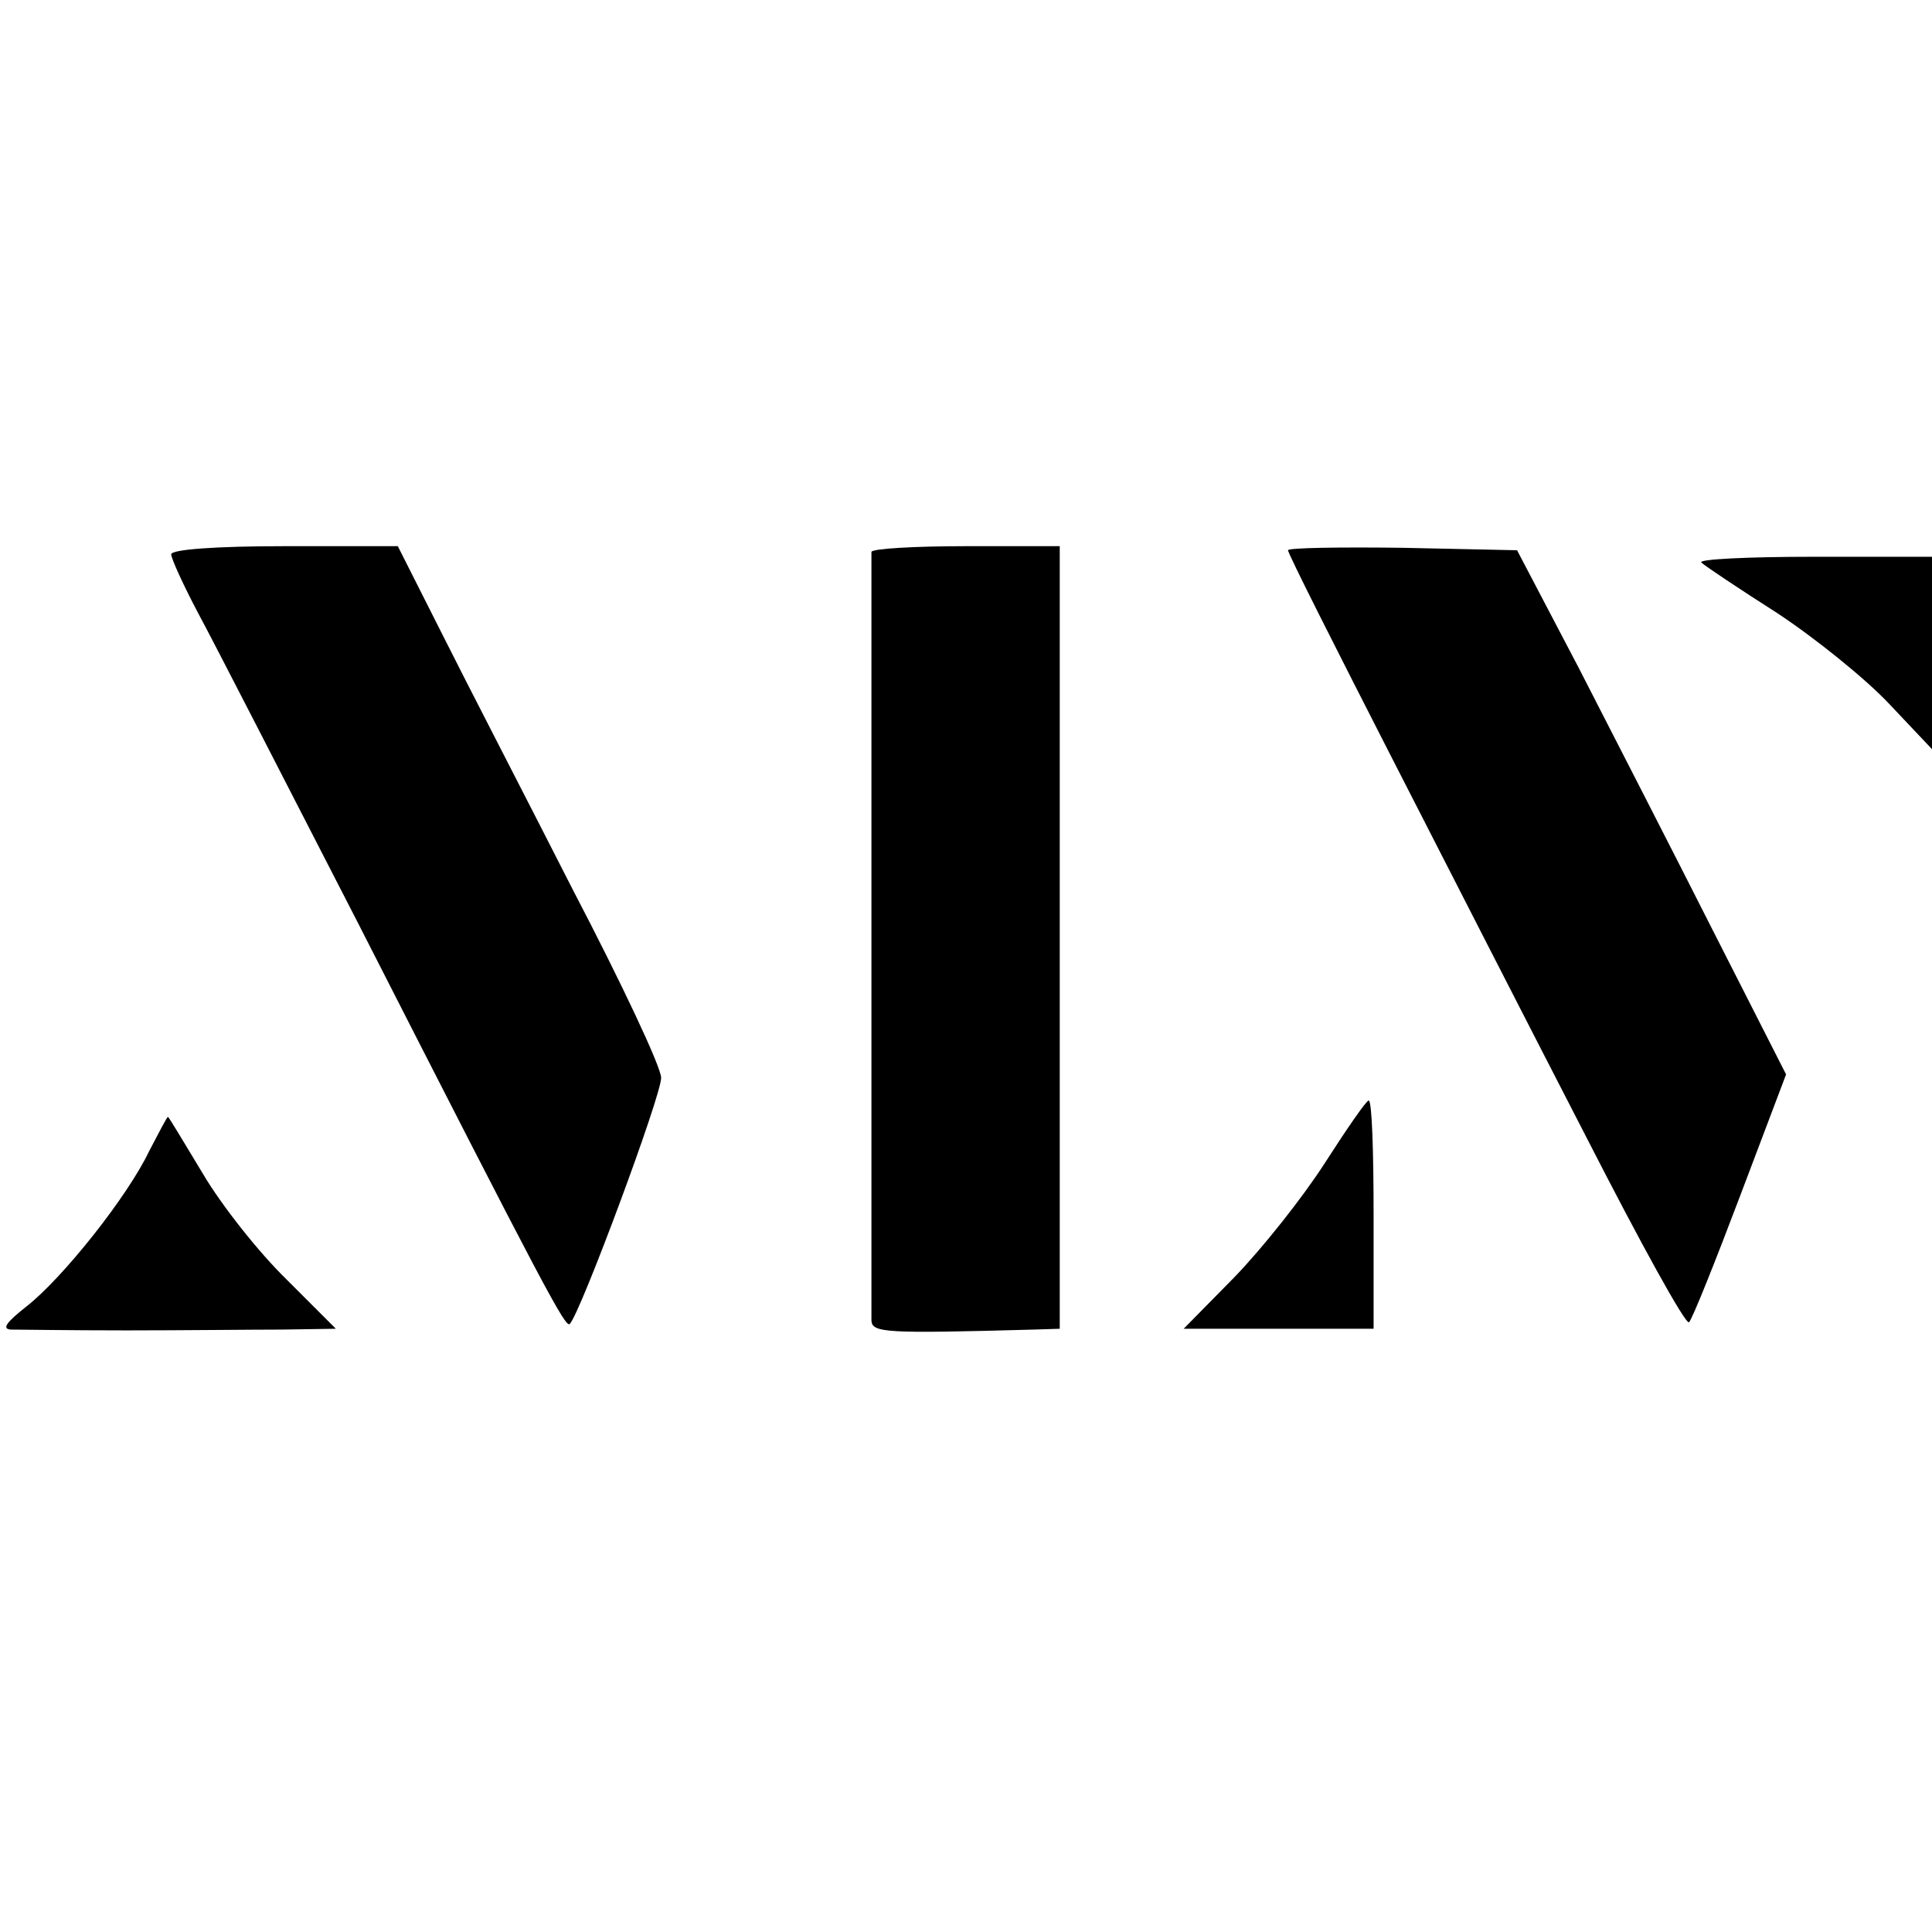
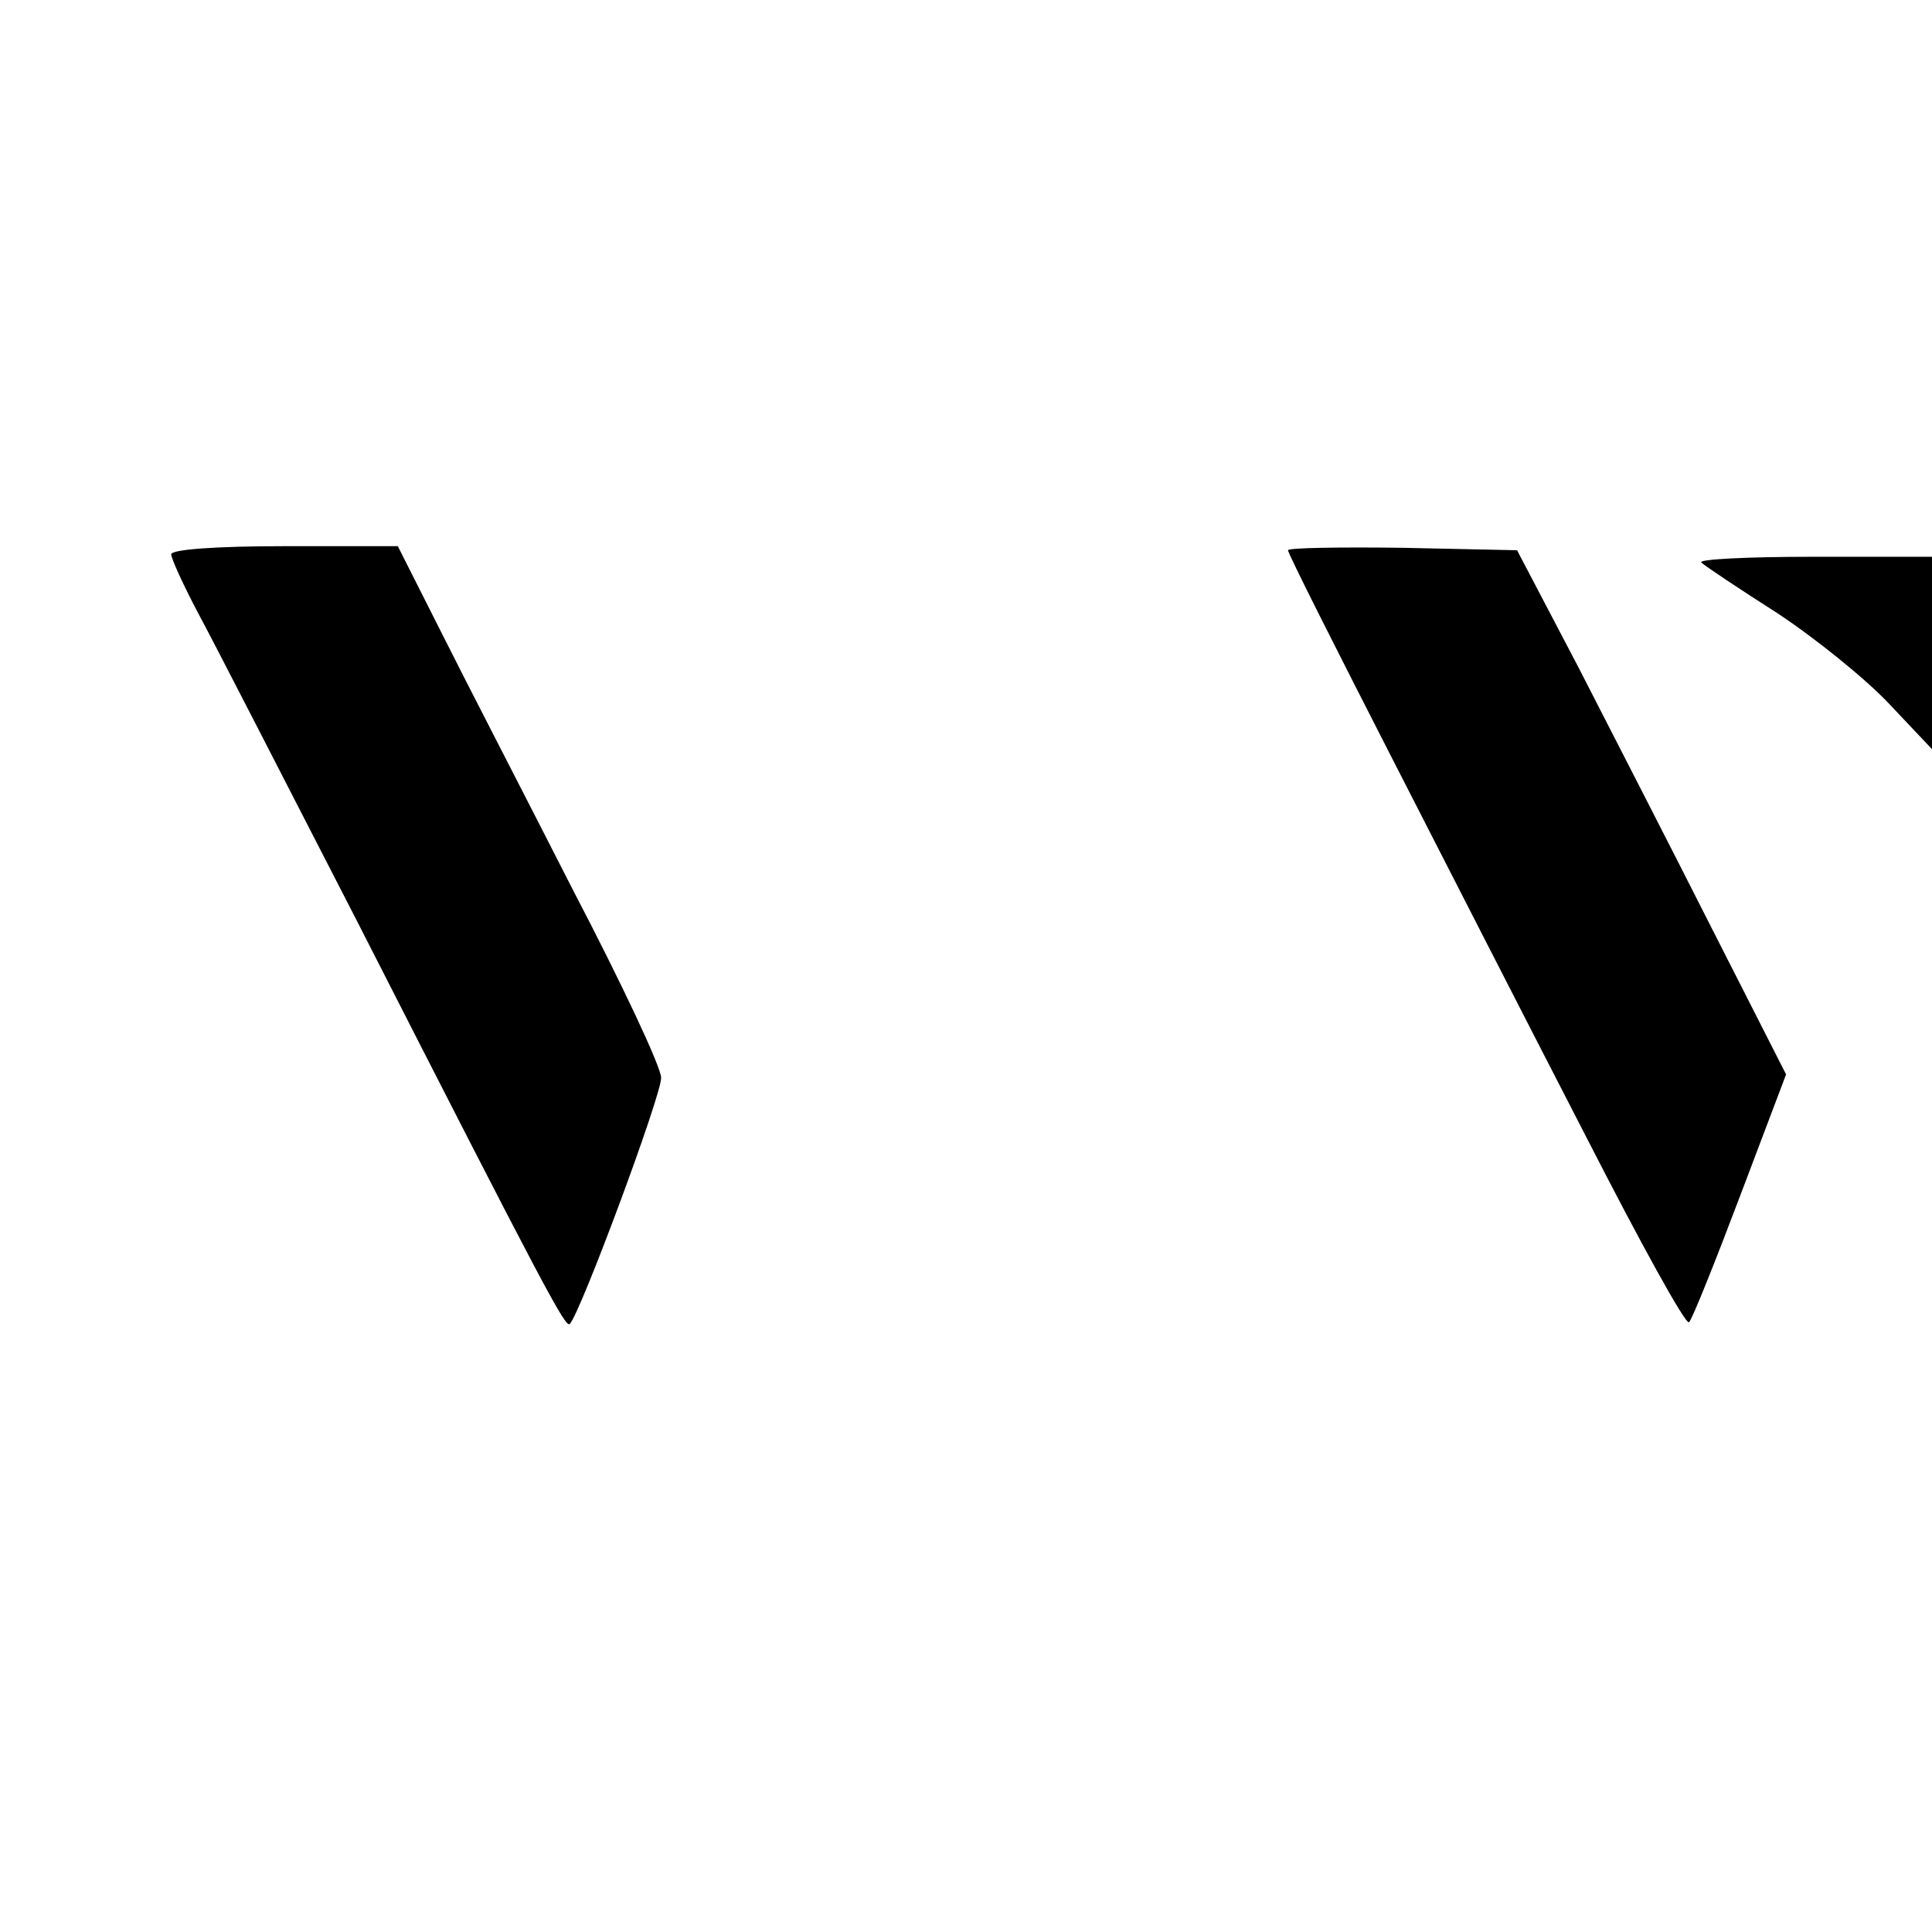
<svg xmlns="http://www.w3.org/2000/svg" version="1.0" width="237pt" height="237pt" viewBox="0 0 237 237" preserveAspectRatio="xMidYMid meet">
  <g transform="translate(0,237) scale(0.1,-0.1)" fill="#000000" stroke="none">
    <path d="M210 1690 c0 -5 15 -38 33 -72 19 -35 106 -205 195 -378 232 -455 256 -500 261 -494 13 13 113 282 112 302 0 13 -49 117 -108 230 -58 114 -131 255 -161 315 l-54 107 -139 0 c-84 0 -139 -4 -139 -10z" />
-     <path d="M1069 1693 c0 -9 0 -921 0 -943 1 -15 17 -16 199 -11 l32 1 0 480 0 480 -115 0 c-63 0 -115 -3 -116 -7z" />
    <path d="M1580 1695 c0 -4 56 -115 124 -248 68 -133 177 -346 243 -474 65 -127 121 -229 125 -225 4 4 32 74 63 156 l56 148 -90 177 c-49 97 -123 241 -164 321 l-76 145 -140 3 c-78 1 -141 0 -141 -3z" />
    <path d="M2087 1680 c4 -4 46 -32 93 -62 47 -31 109 -81 138 -112 l52 -55 0 118 0 118 -146 0 c-80 0 -141 -3 -137 -7z" />
-     <path d="M1625 943 c-27 -42 -77 -105 -111 -140 l-62 -63 117 0 116 0 0 140 c0 77 -2 140 -6 140 -3 0 -27 -35 -54 -77z" />
-     <path d="M183 958 c-26 -55 -106 -156 -151 -191 -24 -19 -30 -27 -19 -28 10 0 73 -1 142 -1 69 0 155 1 191 1 l66 1 -60 60 c-34 33 -80 91 -103 130 -23 38 -42 70 -43 70 -1 0 -11 -19 -23 -42z" />
  </g>
</svg>